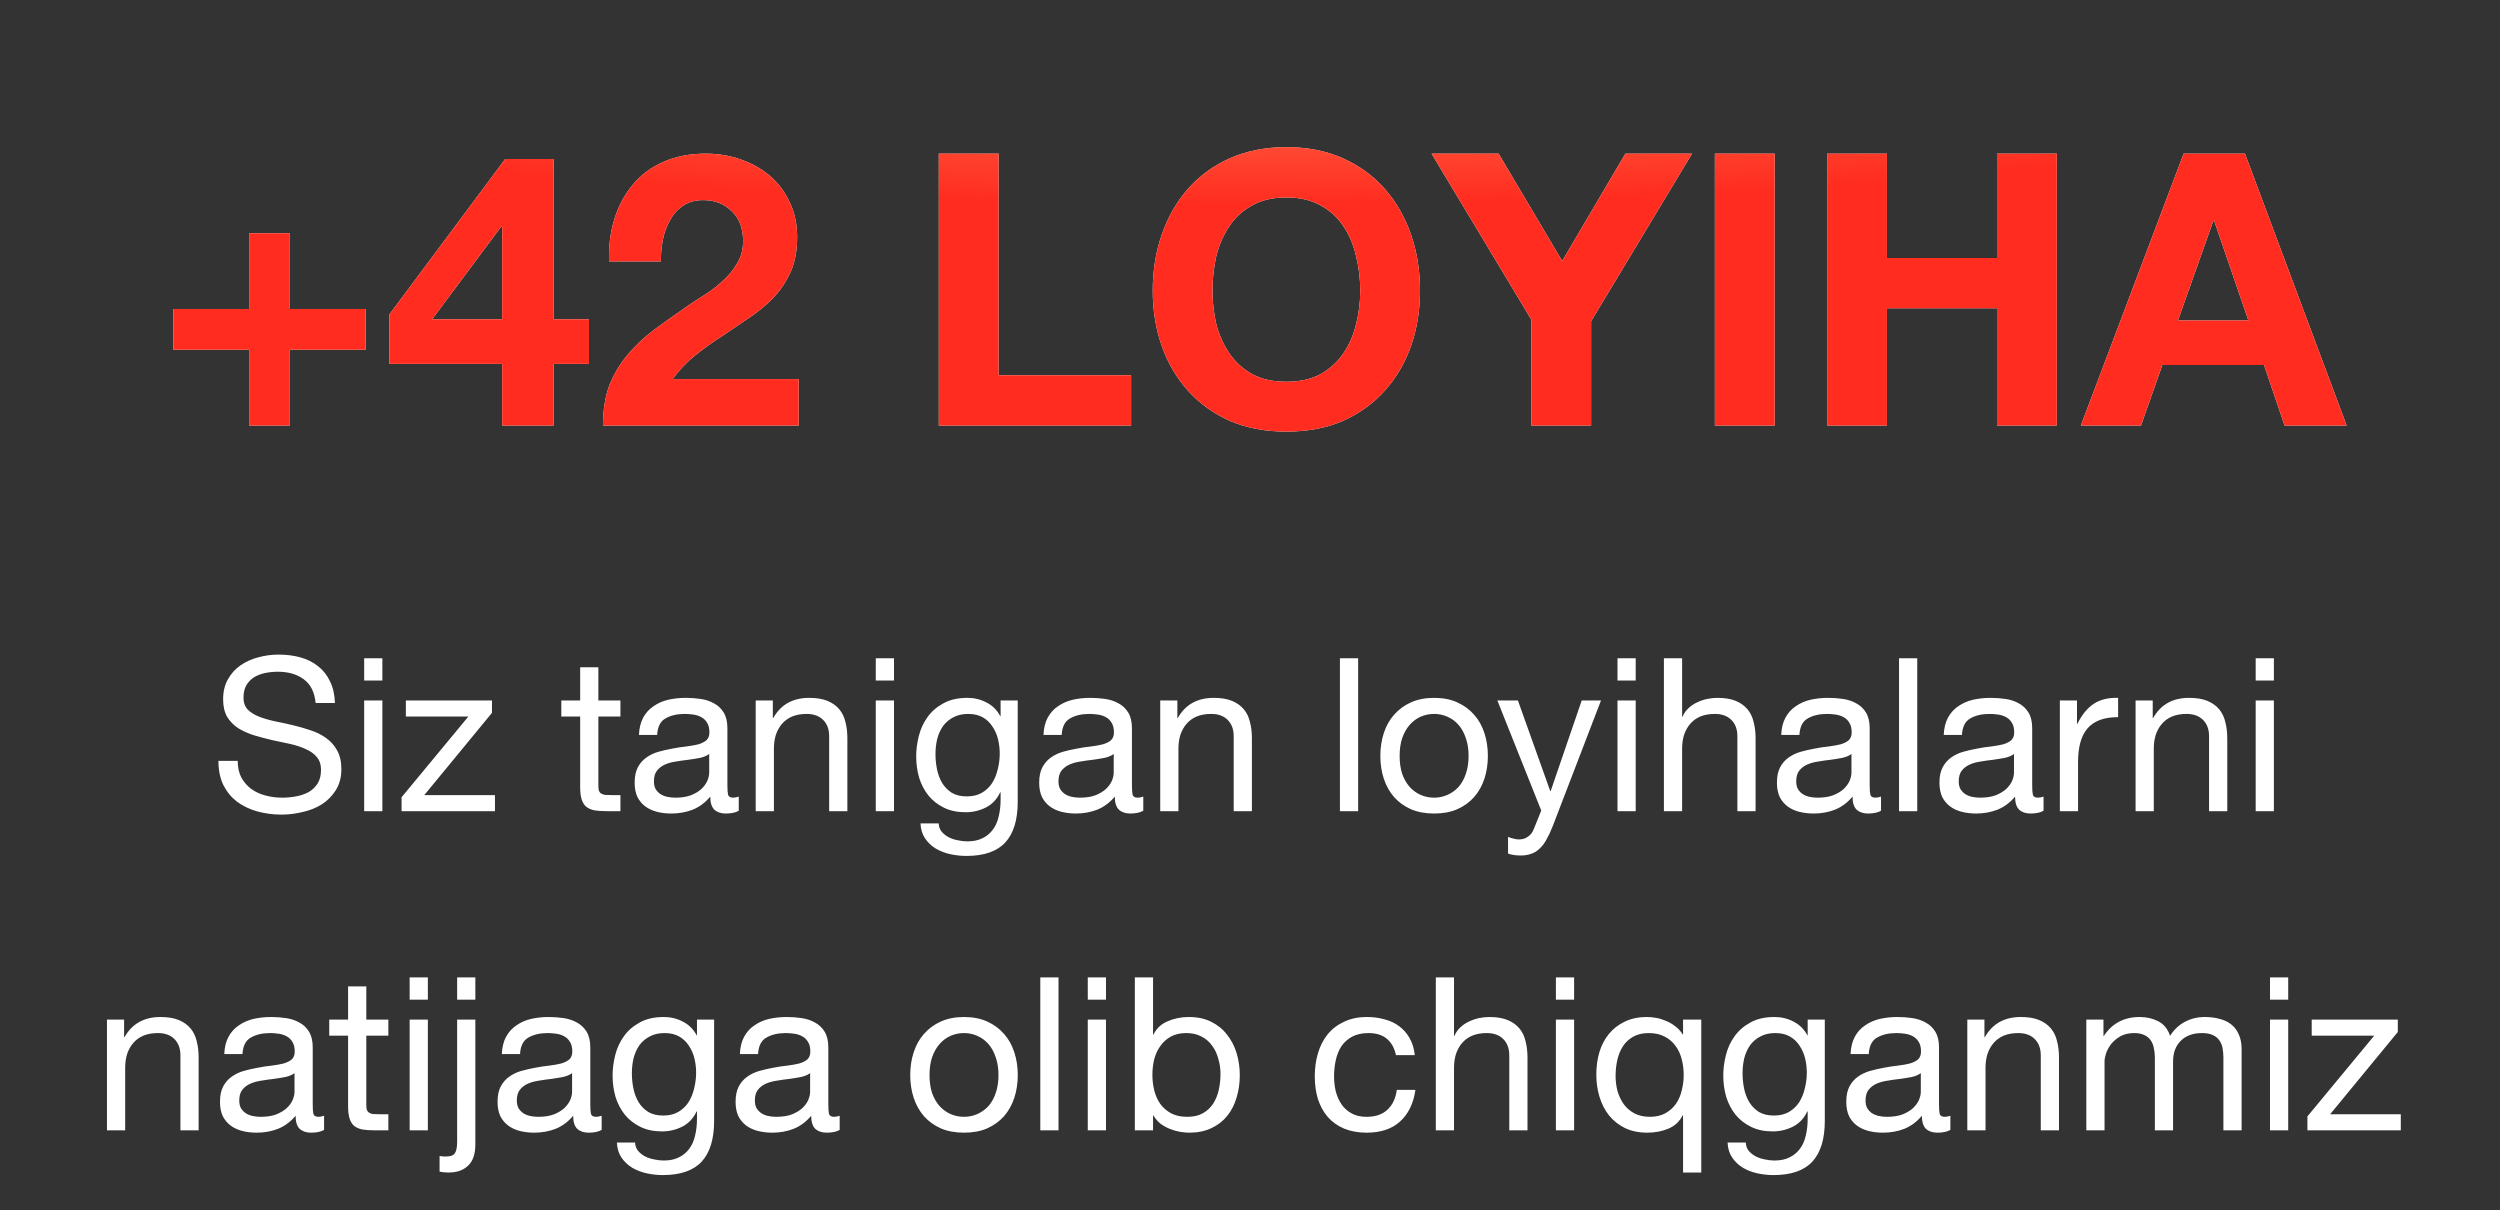
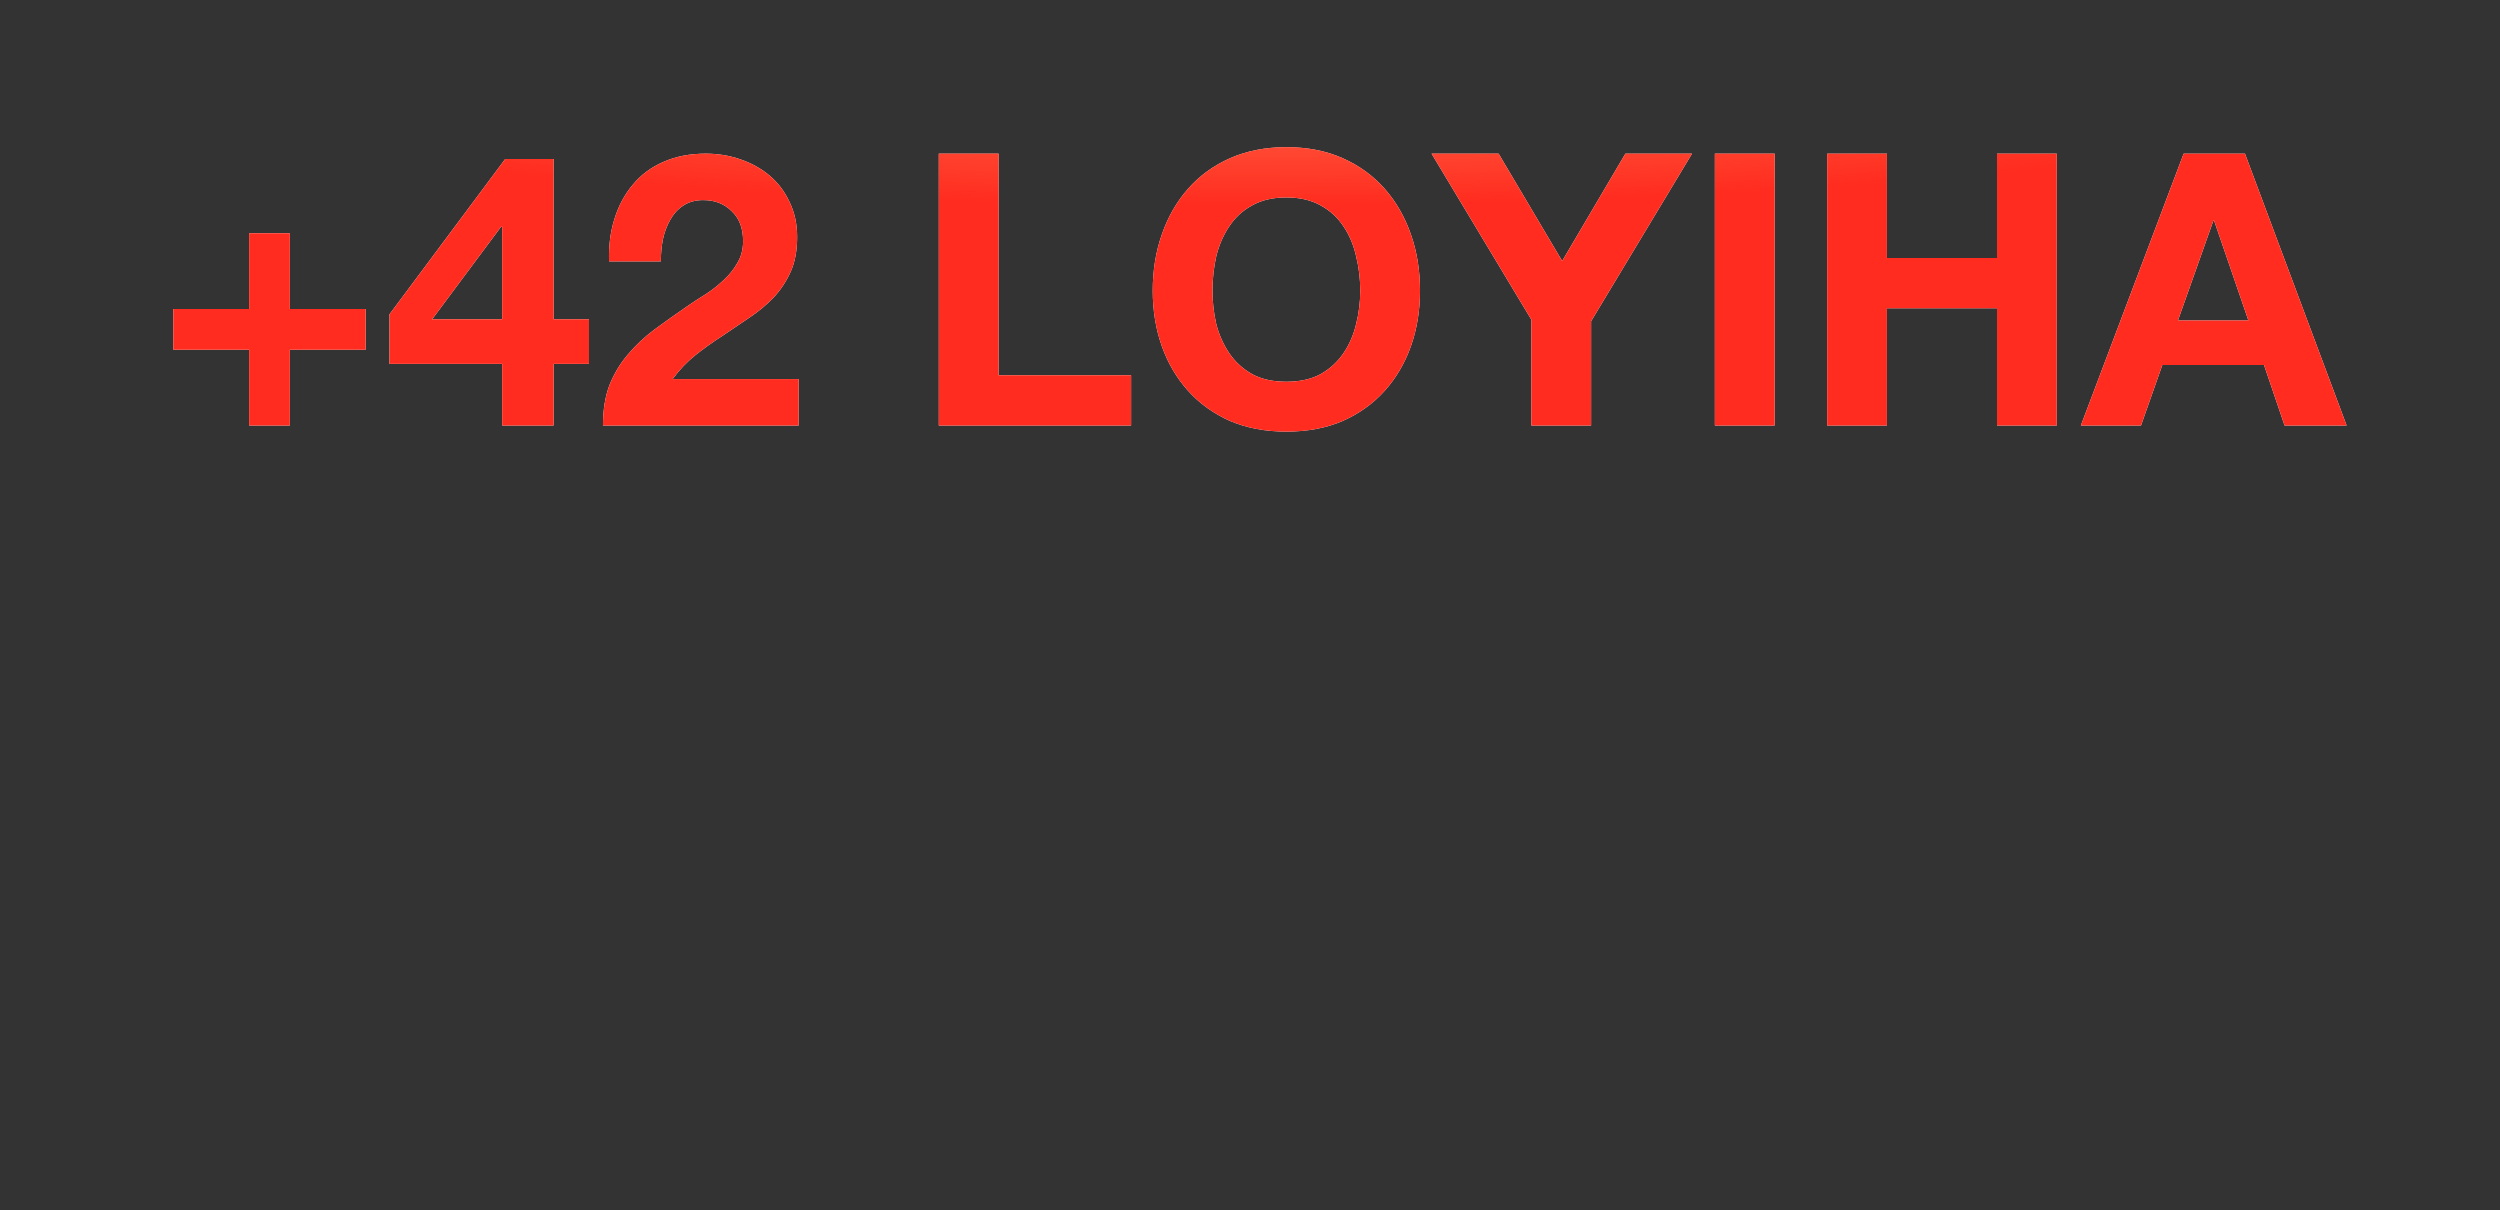
<svg xmlns="http://www.w3.org/2000/svg" width="188" height="91" viewBox="0 0 188 91" fill="none">
  <rect x="0" y="0" width="188" height="91" fill="#333333" stroke="none" />
  <path d="M21.797 23.238H27.496V26.302H21.797V32H18.734V26.302H13.035V23.238H18.734V17.54H21.797V23.238ZM37.764 17.053H37.679L32.496 24.011H37.764V17.053ZM37.764 27.361H29.289V23.639L37.993 11.956H41.63V24.011H44.293V27.361H41.63V32H37.764V27.361ZM45.801 19.658C45.763 18.513 45.897 17.454 46.202 16.48C46.508 15.487 46.966 14.628 47.577 13.903C48.187 13.158 48.951 12.586 49.867 12.185C50.803 11.765 51.872 11.555 53.074 11.555C53.991 11.555 54.859 11.698 55.68 11.984C56.52 12.271 57.255 12.681 57.885 13.216C58.515 13.75 59.011 14.409 59.374 15.191C59.756 15.974 59.947 16.852 59.947 17.826C59.947 18.838 59.785 19.706 59.46 20.432C59.135 21.157 58.706 21.806 58.171 22.379C57.637 22.932 57.026 23.438 56.339 23.896C55.671 24.355 54.993 24.813 54.306 25.271C53.618 25.71 52.95 26.187 52.301 26.703C51.652 27.218 51.08 27.819 50.583 28.507H60.061V32H45.343C45.343 30.835 45.505 29.824 45.83 28.965C46.173 28.106 46.632 27.342 47.204 26.674C47.777 25.987 48.445 25.357 49.209 24.784C49.991 24.211 50.812 23.629 51.671 23.037C52.11 22.732 52.578 22.427 53.074 22.121C53.571 21.797 54.019 21.443 54.42 21.061C54.84 20.68 55.184 20.25 55.451 19.773C55.737 19.296 55.881 18.752 55.881 18.141C55.881 17.167 55.594 16.413 55.022 15.879C54.468 15.325 53.752 15.048 52.874 15.048C52.282 15.048 51.776 15.191 51.356 15.478C50.955 15.745 50.631 16.108 50.383 16.566C50.135 17.005 49.953 17.501 49.839 18.055C49.743 18.589 49.696 19.124 49.696 19.658H45.801ZM70.598 11.555H75.094V28.22H85.059V32H70.598V11.555ZM91.18 21.863C91.18 22.722 91.276 23.562 91.467 24.383C91.677 25.185 92.001 25.91 92.44 26.559C92.879 27.209 93.452 27.733 94.158 28.134C94.865 28.516 95.724 28.707 96.735 28.707C97.747 28.707 98.606 28.516 99.312 28.134C100.019 27.733 100.591 27.209 101.031 26.559C101.47 25.91 101.785 25.185 101.976 24.383C102.185 23.562 102.29 22.722 102.29 21.863C102.29 20.966 102.185 20.098 101.976 19.258C101.785 18.418 101.47 17.673 101.031 17.024C100.591 16.356 100.019 15.831 99.312 15.449C98.606 15.048 97.747 14.848 96.735 14.848C95.724 14.848 94.865 15.048 94.158 15.449C93.452 15.831 92.879 16.356 92.44 17.024C92.001 17.673 91.677 18.418 91.467 19.258C91.276 20.098 91.18 20.966 91.18 21.863ZM86.685 21.863C86.685 20.336 86.914 18.924 87.372 17.625C87.83 16.308 88.489 15.163 89.348 14.189C90.207 13.216 91.257 12.452 92.497 11.899C93.757 11.345 95.17 11.068 96.735 11.068C98.32 11.068 99.733 11.345 100.973 11.899C102.214 12.452 103.264 13.216 104.123 14.189C104.982 15.163 105.641 16.308 106.099 17.625C106.557 18.924 106.786 20.336 106.786 21.863C106.786 23.352 106.557 24.746 106.099 26.044C105.641 27.323 104.982 28.44 104.123 29.394C103.264 30.349 102.214 31.103 100.973 31.656C99.733 32.191 98.32 32.458 96.735 32.458C95.17 32.458 93.757 32.191 92.497 31.656C91.257 31.103 90.207 30.349 89.348 29.394C88.489 28.44 87.83 27.323 87.372 26.044C86.914 24.746 86.685 23.352 86.685 21.863ZM115.157 24.04L107.654 11.555H112.694L117.476 19.63L122.229 11.555H127.24L119.652 24.154V32H115.157V24.04ZM128.958 11.555H133.454V32H128.958V11.555ZM137.403 11.555H141.899V19.401H150.174V11.555H154.67V32H150.174V23.18H141.899V32H137.403V11.555ZM163.782 24.097H169.079L166.502 16.595H166.445L163.782 24.097ZM164.211 11.555H168.822L176.467 32H171.8L170.253 27.447H162.608L161.004 32H156.48L164.211 11.555Z" fill="white" />
  <path d="M21.797 23.238H27.496V26.302H21.797V32H18.734V26.302H13.035V23.238H18.734V17.54H21.797V23.238ZM37.764 17.053H37.679L32.496 24.011H37.764V17.053ZM37.764 27.361H29.289V23.639L37.993 11.956H41.63V24.011H44.293V27.361H41.63V32H37.764V27.361ZM45.801 19.658C45.763 18.513 45.897 17.454 46.202 16.48C46.508 15.487 46.966 14.628 47.577 13.903C48.187 13.158 48.951 12.586 49.867 12.185C50.803 11.765 51.872 11.555 53.074 11.555C53.991 11.555 54.859 11.698 55.68 11.984C56.52 12.271 57.255 12.681 57.885 13.216C58.515 13.75 59.011 14.409 59.374 15.191C59.756 15.974 59.947 16.852 59.947 17.826C59.947 18.838 59.785 19.706 59.46 20.432C59.135 21.157 58.706 21.806 58.171 22.379C57.637 22.932 57.026 23.438 56.339 23.896C55.671 24.355 54.993 24.813 54.306 25.271C53.618 25.71 52.95 26.187 52.301 26.703C51.652 27.218 51.08 27.819 50.583 28.507H60.061V32H45.343C45.343 30.835 45.505 29.824 45.83 28.965C46.173 28.106 46.632 27.342 47.204 26.674C47.777 25.987 48.445 25.357 49.209 24.784C49.991 24.211 50.812 23.629 51.671 23.037C52.11 22.732 52.578 22.427 53.074 22.121C53.571 21.797 54.019 21.443 54.42 21.061C54.84 20.68 55.184 20.25 55.451 19.773C55.737 19.296 55.881 18.752 55.881 18.141C55.881 17.167 55.594 16.413 55.022 15.879C54.468 15.325 53.752 15.048 52.874 15.048C52.282 15.048 51.776 15.191 51.356 15.478C50.955 15.745 50.631 16.108 50.383 16.566C50.135 17.005 49.953 17.501 49.839 18.055C49.743 18.589 49.696 19.124 49.696 19.658H45.801ZM70.598 11.555H75.094V28.22H85.059V32H70.598V11.555ZM91.18 21.863C91.18 22.722 91.276 23.562 91.467 24.383C91.677 25.185 92.001 25.91 92.44 26.559C92.879 27.209 93.452 27.733 94.158 28.134C94.865 28.516 95.724 28.707 96.735 28.707C97.747 28.707 98.606 28.516 99.312 28.134C100.019 27.733 100.591 27.209 101.031 26.559C101.47 25.91 101.785 25.185 101.976 24.383C102.185 23.562 102.29 22.722 102.29 21.863C102.29 20.966 102.185 20.098 101.976 19.258C101.785 18.418 101.47 17.673 101.031 17.024C100.591 16.356 100.019 15.831 99.312 15.449C98.606 15.048 97.747 14.848 96.735 14.848C95.724 14.848 94.865 15.048 94.158 15.449C93.452 15.831 92.879 16.356 92.44 17.024C92.001 17.673 91.677 18.418 91.467 19.258C91.276 20.098 91.18 20.966 91.18 21.863ZM86.685 21.863C86.685 20.336 86.914 18.924 87.372 17.625C87.83 16.308 88.489 15.163 89.348 14.189C90.207 13.216 91.257 12.452 92.497 11.899C93.757 11.345 95.17 11.068 96.735 11.068C98.32 11.068 99.733 11.345 100.973 11.899C102.214 12.452 103.264 13.216 104.123 14.189C104.982 15.163 105.641 16.308 106.099 17.625C106.557 18.924 106.786 20.336 106.786 21.863C106.786 23.352 106.557 24.746 106.099 26.044C105.641 27.323 104.982 28.44 104.123 29.394C103.264 30.349 102.214 31.103 100.973 31.656C99.733 32.191 98.32 32.458 96.735 32.458C95.17 32.458 93.757 32.191 92.497 31.656C91.257 31.103 90.207 30.349 89.348 29.394C88.489 28.44 87.83 27.323 87.372 26.044C86.914 24.746 86.685 23.352 86.685 21.863ZM115.157 24.04L107.654 11.555H112.694L117.476 19.63L122.229 11.555H127.24L119.652 24.154V32H115.157V24.04ZM128.958 11.555H133.454V32H128.958V11.555ZM137.403 11.555H141.899V19.401H150.174V11.555H154.67V32H150.174V23.18H141.899V32H137.403V11.555ZM163.782 24.097H169.079L166.502 16.595H166.445L163.782 24.097ZM164.211 11.555H168.822L176.467 32H171.8L170.253 27.447H162.608L161.004 32H156.48L164.211 11.555Z" fill="#FF2C1F" />
  <path d="M21.797 23.238H27.496V26.302H21.797V32H18.734V26.302H13.035V23.238H18.734V17.54H21.797V23.238ZM37.764 17.053H37.679L32.496 24.011H37.764V17.053ZM37.764 27.361H29.289V23.639L37.993 11.956H41.63V24.011H44.293V27.361H41.63V32H37.764V27.361ZM45.801 19.658C45.763 18.513 45.897 17.454 46.202 16.48C46.508 15.487 46.966 14.628 47.577 13.903C48.187 13.158 48.951 12.586 49.867 12.185C50.803 11.765 51.872 11.555 53.074 11.555C53.991 11.555 54.859 11.698 55.68 11.984C56.52 12.271 57.255 12.681 57.885 13.216C58.515 13.75 59.011 14.409 59.374 15.191C59.756 15.974 59.947 16.852 59.947 17.826C59.947 18.838 59.785 19.706 59.46 20.432C59.135 21.157 58.706 21.806 58.171 22.379C57.637 22.932 57.026 23.438 56.339 23.896C55.671 24.355 54.993 24.813 54.306 25.271C53.618 25.71 52.95 26.187 52.301 26.703C51.652 27.218 51.08 27.819 50.583 28.507H60.061V32H45.343C45.343 30.835 45.505 29.824 45.83 28.965C46.173 28.106 46.632 27.342 47.204 26.674C47.777 25.987 48.445 25.357 49.209 24.784C49.991 24.211 50.812 23.629 51.671 23.037C52.11 22.732 52.578 22.427 53.074 22.121C53.571 21.797 54.019 21.443 54.42 21.061C54.84 20.68 55.184 20.25 55.451 19.773C55.737 19.296 55.881 18.752 55.881 18.141C55.881 17.167 55.594 16.413 55.022 15.879C54.468 15.325 53.752 15.048 52.874 15.048C52.282 15.048 51.776 15.191 51.356 15.478C50.955 15.745 50.631 16.108 50.383 16.566C50.135 17.005 49.953 17.501 49.839 18.055C49.743 18.589 49.696 19.124 49.696 19.658H45.801ZM70.598 11.555H75.094V28.22H85.059V32H70.598V11.555ZM91.18 21.863C91.18 22.722 91.276 23.562 91.467 24.383C91.677 25.185 92.001 25.91 92.44 26.559C92.879 27.209 93.452 27.733 94.158 28.134C94.865 28.516 95.724 28.707 96.735 28.707C97.747 28.707 98.606 28.516 99.312 28.134C100.019 27.733 100.591 27.209 101.031 26.559C101.47 25.91 101.785 25.185 101.976 24.383C102.185 23.562 102.29 22.722 102.29 21.863C102.29 20.966 102.185 20.098 101.976 19.258C101.785 18.418 101.47 17.673 101.031 17.024C100.591 16.356 100.019 15.831 99.312 15.449C98.606 15.048 97.747 14.848 96.735 14.848C95.724 14.848 94.865 15.048 94.158 15.449C93.452 15.831 92.879 16.356 92.44 17.024C92.001 17.673 91.677 18.418 91.467 19.258C91.276 20.098 91.18 20.966 91.18 21.863ZM86.685 21.863C86.685 20.336 86.914 18.924 87.372 17.625C87.83 16.308 88.489 15.163 89.348 14.189C90.207 13.216 91.257 12.452 92.497 11.899C93.757 11.345 95.17 11.068 96.735 11.068C98.32 11.068 99.733 11.345 100.973 11.899C102.214 12.452 103.264 13.216 104.123 14.189C104.982 15.163 105.641 16.308 106.099 17.625C106.557 18.924 106.786 20.336 106.786 21.863C106.786 23.352 106.557 24.746 106.099 26.044C105.641 27.323 104.982 28.44 104.123 29.394C103.264 30.349 102.214 31.103 100.973 31.656C99.733 32.191 98.32 32.458 96.735 32.458C95.17 32.458 93.757 32.191 92.497 31.656C91.257 31.103 90.207 30.349 89.348 29.394C88.489 28.44 87.83 27.323 87.372 26.044C86.914 24.746 86.685 23.352 86.685 21.863ZM115.157 24.04L107.654 11.555H112.694L117.476 19.63L122.229 11.555H127.24L119.652 24.154V32H115.157V24.04ZM128.958 11.555H133.454V32H128.958V11.555ZM137.403 11.555H141.899V19.401H150.174V11.555H154.67V32H150.174V23.18H141.899V32H137.403V11.555ZM163.782 24.097H169.079L166.502 16.595H166.445L163.782 24.097ZM164.211 11.555H168.822L176.467 32H171.8L170.253 27.447H162.608L161.004 32H156.48L164.211 11.555Z" fill="url(#paint0_radial_2001_45)" />
-   <path d="M23.738 52.866C23.652 52.039 23.351 51.443 22.836 51.078C22.331 50.702 21.681 50.514 20.887 50.514C20.565 50.514 20.248 50.547 19.936 50.611C19.625 50.675 19.346 50.783 19.099 50.933C18.863 51.084 18.669 51.288 18.519 51.545C18.379 51.792 18.31 52.104 18.31 52.479C18.31 52.834 18.412 53.124 18.616 53.349C18.83 53.564 19.11 53.741 19.453 53.881C19.808 54.02 20.205 54.138 20.645 54.235C21.085 54.321 21.531 54.418 21.982 54.525C22.444 54.632 22.895 54.761 23.335 54.911C23.775 55.051 24.167 55.244 24.511 55.491C24.865 55.738 25.144 56.05 25.348 56.426C25.563 56.801 25.671 57.274 25.671 57.843C25.671 58.455 25.531 58.981 25.252 59.422C24.983 59.851 24.634 60.205 24.205 60.485C23.775 60.753 23.292 60.946 22.755 61.064C22.229 61.193 21.703 61.258 21.177 61.258C20.532 61.258 19.92 61.177 19.34 61.016C18.771 60.855 18.267 60.613 17.826 60.291C17.397 59.958 17.053 59.54 16.796 59.035C16.549 58.52 16.425 57.913 16.425 57.215H17.875C17.875 57.698 17.966 58.117 18.148 58.471C18.342 58.815 18.589 59.099 18.89 59.325C19.201 59.55 19.561 59.717 19.969 59.824C20.377 59.932 20.796 59.985 21.225 59.985C21.569 59.985 21.912 59.953 22.256 59.889C22.61 59.824 22.927 59.717 23.206 59.566C23.485 59.405 23.711 59.191 23.883 58.922C24.054 58.654 24.14 58.31 24.14 57.891C24.14 57.494 24.033 57.172 23.818 56.925C23.614 56.678 23.335 56.479 22.981 56.329C22.637 56.168 22.245 56.039 21.805 55.942C21.365 55.846 20.914 55.749 20.452 55.653C20.001 55.545 19.555 55.427 19.115 55.298C18.675 55.158 18.277 54.981 17.923 54.767C17.579 54.541 17.3 54.257 17.085 53.913C16.881 53.559 16.779 53.118 16.779 52.592C16.779 52.012 16.898 51.513 17.134 51.094C17.37 50.665 17.681 50.316 18.068 50.047C18.465 49.768 18.911 49.564 19.405 49.435C19.91 49.296 20.425 49.226 20.951 49.226C21.542 49.226 22.089 49.296 22.594 49.435C23.099 49.575 23.539 49.795 23.915 50.096C24.301 50.396 24.602 50.777 24.817 51.239C25.042 51.69 25.166 52.232 25.187 52.866H23.738ZM28.754 51.175H27.385V49.5H28.754V51.175ZM27.385 52.673H28.754V61H27.385V52.673ZM30.198 59.953L35.224 53.881H30.521V52.673H36.996V53.607L31.906 59.792H37.221V61H30.198V59.953ZM44.997 52.673H46.656V53.881H44.997V59.051C44.997 59.212 45.008 59.341 45.03 59.438C45.062 59.534 45.115 59.609 45.191 59.663C45.266 59.717 45.368 59.754 45.497 59.776C45.636 59.787 45.813 59.792 46.028 59.792H46.656V61H45.609C45.255 61 44.949 60.978 44.691 60.936C44.444 60.882 44.24 60.791 44.079 60.662C43.929 60.533 43.816 60.35 43.741 60.114C43.666 59.878 43.628 59.566 43.628 59.18V53.881H42.211V52.673H43.628V50.176H44.997V52.673ZM55.554 60.968C55.318 61.107 54.991 61.177 54.572 61.177C54.218 61.177 53.933 61.081 53.718 60.887C53.514 60.683 53.412 60.356 53.412 59.905C53.036 60.356 52.596 60.683 52.091 60.887C51.597 61.081 51.061 61.177 50.481 61.177C50.105 61.177 49.745 61.134 49.401 61.048C49.069 60.962 48.779 60.828 48.532 60.646C48.285 60.463 48.086 60.227 47.936 59.937C47.796 59.636 47.726 59.276 47.726 58.858C47.726 58.385 47.807 57.999 47.968 57.698C48.129 57.397 48.339 57.156 48.596 56.973C48.865 56.78 49.165 56.635 49.498 56.538C49.842 56.442 50.191 56.361 50.545 56.297C50.921 56.222 51.275 56.168 51.608 56.136C51.952 56.093 52.252 56.039 52.51 55.975C52.768 55.899 52.972 55.797 53.122 55.669C53.273 55.529 53.348 55.33 53.348 55.073C53.348 54.772 53.289 54.53 53.171 54.348C53.063 54.165 52.918 54.026 52.736 53.929C52.564 53.832 52.365 53.768 52.14 53.736C51.925 53.703 51.71 53.687 51.495 53.687C50.916 53.687 50.432 53.8 50.046 54.026C49.659 54.24 49.45 54.654 49.418 55.266H48.049C48.07 54.751 48.177 54.316 48.371 53.961C48.564 53.607 48.822 53.322 49.144 53.108C49.466 52.882 49.831 52.721 50.239 52.624C50.658 52.528 51.103 52.479 51.576 52.479C51.952 52.479 52.322 52.506 52.687 52.56C53.063 52.614 53.401 52.726 53.702 52.898C54.003 53.059 54.244 53.29 54.427 53.591C54.609 53.891 54.701 54.283 54.701 54.767V59.051C54.701 59.373 54.717 59.609 54.749 59.76C54.792 59.91 54.921 59.985 55.136 59.985C55.254 59.985 55.393 59.958 55.554 59.905V60.968ZM53.332 56.699C53.16 56.828 52.934 56.925 52.655 56.989C52.376 57.043 52.081 57.091 51.769 57.134C51.469 57.166 51.163 57.209 50.851 57.263C50.54 57.306 50.261 57.381 50.014 57.489C49.767 57.596 49.563 57.752 49.401 57.956C49.251 58.149 49.176 58.417 49.176 58.761C49.176 58.987 49.219 59.18 49.305 59.341C49.401 59.491 49.52 59.615 49.659 59.711C49.81 59.808 49.981 59.878 50.175 59.921C50.368 59.964 50.572 59.985 50.787 59.985C51.238 59.985 51.624 59.926 51.947 59.808C52.269 59.679 52.532 59.523 52.736 59.341C52.94 59.148 53.09 58.944 53.187 58.729C53.283 58.503 53.332 58.294 53.332 58.101V56.699ZM56.829 52.673H58.117V53.993H58.149C58.718 52.984 59.62 52.479 60.855 52.479C61.403 52.479 61.859 52.555 62.224 52.705C62.59 52.855 62.885 53.065 63.11 53.333C63.336 53.602 63.492 53.924 63.578 54.3C63.674 54.665 63.722 55.073 63.722 55.524V61H62.353V55.362C62.353 54.847 62.203 54.439 61.902 54.138C61.602 53.838 61.188 53.687 60.662 53.687C60.243 53.687 59.878 53.752 59.567 53.881C59.266 54.01 59.014 54.192 58.81 54.428C58.606 54.665 58.45 54.944 58.343 55.266C58.246 55.577 58.198 55.921 58.198 56.297V61H56.829V52.673ZM67.228 51.175H65.859V49.5H67.228V51.175ZM65.859 52.673H67.228V61H65.859V52.673ZM76.533 60.291C76.533 61.655 76.222 62.675 75.599 63.352C74.976 64.028 73.999 64.366 72.667 64.366C72.281 64.366 71.883 64.323 71.475 64.237C71.078 64.152 70.713 64.012 70.38 63.819C70.058 63.625 69.79 63.373 69.575 63.062C69.36 62.75 69.242 62.369 69.221 61.918H70.59C70.6 62.165 70.675 62.374 70.815 62.546C70.965 62.718 71.143 62.858 71.347 62.965C71.561 63.072 71.792 63.148 72.039 63.191C72.286 63.244 72.522 63.271 72.748 63.271C73.199 63.271 73.58 63.191 73.891 63.029C74.203 62.879 74.461 62.664 74.665 62.385C74.869 62.117 75.014 61.789 75.1 61.403C75.196 61.016 75.245 60.592 75.245 60.13V59.583H75.212C74.976 60.098 74.616 60.479 74.133 60.726C73.661 60.962 73.156 61.081 72.619 61.081C71.996 61.081 71.454 60.968 70.992 60.742C70.531 60.517 70.144 60.216 69.832 59.84C69.521 59.454 69.285 59.008 69.124 58.503C68.974 57.988 68.898 57.446 68.898 56.877C68.898 56.383 68.963 55.878 69.092 55.362C69.221 54.836 69.435 54.364 69.736 53.945C70.037 53.516 70.434 53.167 70.928 52.898C71.422 52.619 72.028 52.479 72.748 52.479C73.274 52.479 73.757 52.597 74.198 52.834C74.638 53.059 74.981 53.403 75.228 53.865H75.245V52.673H76.533V60.291ZM72.7 59.889C73.151 59.889 73.532 59.797 73.843 59.615C74.165 59.422 74.423 59.175 74.616 58.874C74.81 58.562 74.949 58.214 75.035 57.827C75.132 57.44 75.18 57.054 75.18 56.667C75.18 56.302 75.137 55.942 75.051 55.588C74.965 55.234 74.826 54.917 74.632 54.638C74.45 54.348 74.208 54.117 73.908 53.945C73.607 53.773 73.242 53.687 72.812 53.687C72.372 53.687 71.996 53.773 71.685 53.945C71.373 54.106 71.116 54.326 70.912 54.605C70.718 54.885 70.573 55.207 70.477 55.572C70.391 55.937 70.348 56.318 70.348 56.715C70.348 57.091 70.385 57.467 70.461 57.843C70.536 58.219 70.665 58.562 70.847 58.874C71.03 59.175 71.271 59.422 71.572 59.615C71.873 59.797 72.249 59.889 72.7 59.889ZM85.975 60.968C85.739 61.107 85.412 61.177 84.993 61.177C84.638 61.177 84.354 61.081 84.139 60.887C83.935 60.683 83.833 60.356 83.833 59.905C83.457 60.356 83.017 60.683 82.512 60.887C82.018 61.081 81.481 61.177 80.902 61.177C80.526 61.177 80.166 61.134 79.822 61.048C79.49 60.962 79.2 60.828 78.953 60.646C78.706 60.463 78.507 60.227 78.357 59.937C78.217 59.636 78.147 59.276 78.147 58.858C78.147 58.385 78.228 57.999 78.389 57.698C78.55 57.397 78.759 57.156 79.017 56.973C79.285 56.78 79.586 56.635 79.919 56.538C80.263 56.442 80.612 56.361 80.966 56.297C81.342 56.222 81.696 56.168 82.029 56.136C82.373 56.093 82.673 56.039 82.931 55.975C83.189 55.899 83.393 55.797 83.543 55.669C83.694 55.529 83.769 55.33 83.769 55.073C83.769 54.772 83.71 54.53 83.591 54.348C83.484 54.165 83.339 54.026 83.157 53.929C82.985 53.832 82.786 53.768 82.561 53.736C82.346 53.703 82.131 53.687 81.916 53.687C81.337 53.687 80.853 53.8 80.467 54.026C80.08 54.24 79.871 54.654 79.838 55.266H78.469C78.491 54.751 78.598 54.316 78.792 53.961C78.985 53.607 79.243 53.322 79.565 53.108C79.887 52.882 80.252 52.721 80.66 52.624C81.079 52.528 81.524 52.479 81.997 52.479C82.373 52.479 82.743 52.506 83.108 52.56C83.484 52.614 83.822 52.726 84.123 52.898C84.424 53.059 84.665 53.29 84.848 53.591C85.03 53.891 85.122 54.283 85.122 54.767V59.051C85.122 59.373 85.138 59.609 85.17 59.76C85.213 59.91 85.342 59.985 85.556 59.985C85.675 59.985 85.814 59.958 85.975 59.905V60.968ZM83.752 56.699C83.581 56.828 83.355 56.925 83.076 56.989C82.797 57.043 82.501 57.091 82.19 57.134C81.889 57.166 81.583 57.209 81.272 57.263C80.961 57.306 80.681 57.381 80.434 57.489C80.188 57.596 79.984 57.752 79.822 57.956C79.672 58.149 79.597 58.417 79.597 58.761C79.597 58.987 79.64 59.18 79.726 59.341C79.822 59.491 79.941 59.615 80.08 59.711C80.231 59.808 80.402 59.878 80.596 59.921C80.789 59.964 80.993 59.985 81.208 59.985C81.659 59.985 82.045 59.926 82.367 59.808C82.689 59.679 82.953 59.523 83.157 59.341C83.361 59.148 83.511 58.944 83.608 58.729C83.704 58.503 83.752 58.294 83.752 58.101V56.699ZM87.249 52.673H88.538V53.993H88.57C89.139 52.984 90.041 52.479 91.276 52.479C91.824 52.479 92.28 52.555 92.645 52.705C93.01 52.855 93.306 53.065 93.531 53.333C93.757 53.602 93.912 53.924 93.998 54.3C94.095 54.665 94.143 55.073 94.143 55.524V61H92.774V55.362C92.774 54.847 92.624 54.439 92.323 54.138C92.022 53.838 91.609 53.687 91.083 53.687C90.664 53.687 90.299 53.752 89.988 53.881C89.687 54.01 89.435 54.192 89.231 54.428C89.027 54.665 88.871 54.944 88.764 55.266C88.667 55.577 88.619 55.921 88.619 56.297V61H87.249V52.673ZM100.763 49.5H102.132V61H100.763V49.5ZM105.252 56.844C105.252 57.349 105.316 57.8 105.445 58.197C105.585 58.584 105.773 58.911 106.009 59.18C106.245 59.438 106.519 59.636 106.83 59.776C107.152 59.916 107.491 59.985 107.845 59.985C108.199 59.985 108.532 59.916 108.844 59.776C109.166 59.636 109.445 59.438 109.681 59.18C109.917 58.911 110.1 58.584 110.229 58.197C110.368 57.8 110.438 57.349 110.438 56.844C110.438 56.34 110.368 55.894 110.229 55.508C110.1 55.11 109.917 54.777 109.681 54.509C109.445 54.24 109.166 54.036 108.844 53.897C108.532 53.757 108.199 53.687 107.845 53.687C107.491 53.687 107.152 53.757 106.83 53.897C106.519 54.036 106.245 54.24 106.009 54.509C105.773 54.777 105.585 55.11 105.445 55.508C105.316 55.894 105.252 56.34 105.252 56.844ZM103.802 56.844C103.802 56.232 103.888 55.663 104.06 55.137C104.232 54.6 104.489 54.138 104.833 53.752C105.177 53.355 105.601 53.043 106.105 52.818C106.61 52.592 107.19 52.479 107.845 52.479C108.511 52.479 109.091 52.592 109.585 52.818C110.089 53.043 110.513 53.355 110.857 53.752C111.201 54.138 111.458 54.6 111.63 55.137C111.802 55.663 111.888 56.232 111.888 56.844C111.888 57.456 111.802 58.026 111.63 58.552C111.458 59.078 111.201 59.54 110.857 59.937C110.513 60.324 110.089 60.63 109.585 60.855C109.091 61.07 108.511 61.177 107.845 61.177C107.19 61.177 106.61 61.07 106.105 60.855C105.601 60.63 105.177 60.324 104.833 59.937C104.489 59.54 104.232 59.078 104.06 58.552C103.888 58.026 103.802 57.456 103.802 56.844ZM116.772 62.111C116.611 62.519 116.45 62.863 116.289 63.142C116.138 63.421 115.966 63.647 115.773 63.819C115.591 64.001 115.381 64.13 115.145 64.205C114.919 64.291 114.656 64.334 114.356 64.334C114.195 64.334 114.034 64.323 113.873 64.302C113.711 64.281 113.556 64.243 113.405 64.189V62.933C113.524 62.986 113.658 63.029 113.808 63.062C113.969 63.105 114.103 63.126 114.211 63.126C114.49 63.126 114.721 63.056 114.903 62.917C115.097 62.788 115.242 62.6 115.338 62.353L115.902 60.952L112.6 52.673H114.146L116.578 59.486H116.611L118.946 52.673H120.396L116.772 62.111ZM123.005 51.175H121.636V49.5H123.005V51.175ZM121.636 52.673H123.005V61H121.636V52.673ZM125.126 49.5H126.495V53.897H126.527C126.635 53.639 126.785 53.424 126.978 53.252C127.172 53.07 127.386 52.925 127.623 52.818C127.87 52.7 128.122 52.614 128.38 52.56C128.648 52.506 128.906 52.479 129.153 52.479C129.701 52.479 130.157 52.555 130.522 52.705C130.887 52.855 131.182 53.065 131.408 53.333C131.633 53.602 131.789 53.924 131.875 54.3C131.972 54.665 132.02 55.073 132.02 55.524V61H130.651V55.362C130.651 54.847 130.501 54.439 130.2 54.138C129.899 53.838 129.486 53.687 128.96 53.687C128.541 53.687 128.176 53.752 127.864 53.881C127.564 54.01 127.311 54.192 127.107 54.428C126.903 54.665 126.748 54.944 126.64 55.266C126.544 55.577 126.495 55.921 126.495 56.297V61H125.126V49.5ZM141.453 60.968C141.217 61.107 140.889 61.177 140.471 61.177C140.116 61.177 139.832 61.081 139.617 60.887C139.413 60.683 139.311 60.356 139.311 59.905C138.935 60.356 138.495 60.683 137.99 60.887C137.496 61.081 136.959 61.177 136.38 61.177C136.004 61.177 135.644 61.134 135.3 61.048C134.967 60.962 134.678 60.828 134.431 60.646C134.184 60.463 133.985 60.227 133.835 59.937C133.695 59.636 133.625 59.276 133.625 58.858C133.625 58.385 133.706 57.999 133.867 57.698C134.028 57.397 134.237 57.156 134.495 56.973C134.763 56.78 135.064 56.635 135.397 56.538C135.741 56.442 136.09 56.361 136.444 56.297C136.82 56.222 137.174 56.168 137.507 56.136C137.851 56.093 138.151 56.039 138.409 55.975C138.667 55.899 138.871 55.797 139.021 55.669C139.171 55.529 139.247 55.33 139.247 55.073C139.247 54.772 139.188 54.53 139.069 54.348C138.962 54.165 138.817 54.026 138.635 53.929C138.463 53.832 138.264 53.768 138.039 53.736C137.824 53.703 137.609 53.687 137.394 53.687C136.814 53.687 136.331 53.8 135.945 54.026C135.558 54.24 135.349 54.654 135.316 55.266H133.947C133.969 54.751 134.076 54.316 134.27 53.961C134.463 53.607 134.721 53.322 135.043 53.108C135.365 52.882 135.73 52.721 136.138 52.624C136.557 52.528 137.002 52.479 137.475 52.479C137.851 52.479 138.221 52.506 138.586 52.56C138.962 52.614 139.3 52.726 139.601 52.898C139.902 53.059 140.143 53.29 140.326 53.591C140.508 53.891 140.6 54.283 140.6 54.767V59.051C140.6 59.373 140.616 59.609 140.648 59.76C140.691 59.91 140.82 59.985 141.034 59.985C141.153 59.985 141.292 59.958 141.453 59.905V60.968ZM139.23 56.699C139.059 56.828 138.833 56.925 138.554 56.989C138.275 57.043 137.979 57.091 137.668 57.134C137.367 57.166 137.061 57.209 136.75 57.263C136.439 57.306 136.159 57.381 135.912 57.489C135.665 57.596 135.461 57.752 135.3 57.956C135.15 58.149 135.075 58.417 135.075 58.761C135.075 58.987 135.118 59.18 135.204 59.341C135.3 59.491 135.418 59.615 135.558 59.711C135.708 59.808 135.88 59.878 136.073 59.921C136.267 59.964 136.471 59.985 136.686 59.985C137.137 59.985 137.523 59.926 137.845 59.808C138.167 59.679 138.43 59.523 138.635 59.341C138.839 59.148 138.989 58.944 139.086 58.729C139.182 58.503 139.23 58.294 139.23 58.101V56.699ZM142.808 49.5H144.177V61H142.808V49.5ZM153.675 60.968C153.439 61.107 153.111 61.177 152.693 61.177C152.338 61.177 152.054 61.081 151.839 60.887C151.635 60.683 151.533 60.356 151.533 59.905C151.157 60.356 150.717 60.683 150.212 60.887C149.718 61.081 149.181 61.177 148.601 61.177C148.226 61.177 147.866 61.134 147.522 61.048C147.189 60.962 146.899 60.828 146.652 60.646C146.405 60.463 146.207 60.227 146.056 59.937C145.917 59.636 145.847 59.276 145.847 58.858C145.847 58.385 145.928 57.999 146.089 57.698C146.25 57.397 146.459 57.156 146.717 56.973C146.985 56.78 147.286 56.635 147.619 56.538C147.962 56.442 148.311 56.361 148.666 56.297C149.042 56.222 149.396 56.168 149.729 56.136C150.072 56.093 150.373 56.039 150.631 55.975C150.889 55.899 151.093 55.797 151.243 55.669C151.393 55.529 151.468 55.33 151.468 55.073C151.468 54.772 151.409 54.53 151.291 54.348C151.184 54.165 151.039 54.026 150.856 53.929C150.685 53.832 150.486 53.768 150.26 53.736C150.046 53.703 149.831 53.687 149.616 53.687C149.036 53.687 148.553 53.8 148.166 54.026C147.78 54.24 147.57 54.654 147.538 55.266H146.169C146.191 54.751 146.298 54.316 146.491 53.961C146.685 53.607 146.942 53.322 147.264 53.108C147.587 52.882 147.952 52.721 148.36 52.624C148.779 52.528 149.224 52.479 149.697 52.479C150.072 52.479 150.443 52.506 150.808 52.56C151.184 52.614 151.522 52.726 151.823 52.898C152.123 53.059 152.365 53.29 152.548 53.591C152.73 53.891 152.821 54.283 152.821 54.767V59.051C152.821 59.373 152.837 59.609 152.87 59.76C152.913 59.91 153.042 59.985 153.256 59.985C153.374 59.985 153.514 59.958 153.675 59.905V60.968ZM151.452 56.699C151.28 56.828 151.055 56.925 150.776 56.989C150.497 57.043 150.201 57.091 149.89 57.134C149.589 57.166 149.283 57.209 148.972 57.263C148.66 57.306 148.381 57.381 148.134 57.489C147.887 57.596 147.683 57.752 147.522 57.956C147.372 58.149 147.297 58.417 147.297 58.761C147.297 58.987 147.34 59.18 147.426 59.341C147.522 59.491 147.64 59.615 147.78 59.711C147.93 59.808 148.102 59.878 148.295 59.921C148.489 59.964 148.693 59.985 148.907 59.985C149.358 59.985 149.745 59.926 150.067 59.808C150.389 59.679 150.652 59.523 150.856 59.341C151.06 59.148 151.211 58.944 151.307 58.729C151.404 58.503 151.452 58.294 151.452 58.101V56.699ZM154.901 52.673H156.19V54.428H156.222C156.555 53.752 156.963 53.252 157.446 52.93C157.929 52.608 158.541 52.458 159.282 52.479V53.929C158.734 53.929 158.267 54.004 157.881 54.154C157.494 54.305 157.183 54.525 156.947 54.815C156.71 55.105 156.539 55.459 156.431 55.878C156.324 56.286 156.27 56.758 156.27 57.295V61H154.901V52.673ZM160.596 52.673H161.885V53.993H161.917C162.486 52.984 163.388 52.479 164.623 52.479C165.171 52.479 165.627 52.555 165.992 52.705C166.357 52.855 166.652 53.065 166.878 53.333C167.103 53.602 167.259 53.924 167.345 54.3C167.442 54.665 167.49 55.073 167.49 55.524V61H166.121V55.362C166.121 54.847 165.971 54.439 165.67 54.138C165.369 53.838 164.956 53.687 164.43 53.687C164.011 53.687 163.646 53.752 163.334 53.881C163.034 54.01 162.781 54.192 162.577 54.428C162.373 54.665 162.218 54.944 162.11 55.266C162.014 55.577 161.965 55.921 161.965 56.297V61H160.596V52.673ZM170.996 51.175H169.627V49.5H170.996V51.175ZM169.627 52.673H170.996V61H169.627V52.673ZM8.044 76.673H9.332V77.993H9.364C9.933 76.984 10.835 76.479 12.07 76.479C12.618 76.479 13.074 76.555 13.439 76.705C13.805 76.855 14.1 77.065 14.325 77.333C14.551 77.602 14.707 77.924 14.792 78.299C14.889 78.665 14.937 79.073 14.937 79.524V85H13.568V79.362C13.568 78.847 13.418 78.439 13.117 78.138C12.817 77.838 12.403 77.687 11.877 77.687C11.458 77.687 11.093 77.752 10.782 77.881C10.481 78.01 10.229 78.192 10.025 78.428C9.821 78.665 9.665 78.944 9.558 79.266C9.461 79.577 9.413 79.921 9.413 80.297V85H8.044V76.673ZM24.371 84.968C24.134 85.107 23.807 85.177 23.388 85.177C23.034 85.177 22.749 85.081 22.535 84.887C22.331 84.683 22.229 84.356 22.229 83.905C21.853 84.356 21.412 84.683 20.908 84.887C20.414 85.081 19.877 85.177 19.297 85.177C18.921 85.177 18.561 85.134 18.218 85.048C17.885 84.962 17.595 84.828 17.348 84.646C17.101 84.463 16.902 84.227 16.752 83.937C16.613 83.636 16.543 83.276 16.543 82.858C16.543 82.385 16.623 81.999 16.784 81.698C16.945 81.397 17.155 81.156 17.413 80.973C17.681 80.78 17.982 80.635 18.314 80.538C18.658 80.442 19.007 80.361 19.361 80.297C19.737 80.222 20.092 80.168 20.424 80.136C20.768 80.093 21.069 80.039 21.326 79.975C21.584 79.899 21.788 79.797 21.939 79.669C22.089 79.529 22.164 79.33 22.164 79.073C22.164 78.772 22.105 78.53 21.987 78.348C21.88 78.165 21.735 78.026 21.552 77.929C21.38 77.832 21.181 77.768 20.956 77.736C20.741 77.704 20.526 77.687 20.312 77.687C19.732 77.687 19.249 77.8 18.862 78.026C18.476 78.24 18.266 78.654 18.234 79.266H16.865C16.886 78.751 16.994 78.316 17.187 77.961C17.38 77.607 17.638 77.322 17.96 77.108C18.282 76.882 18.647 76.721 19.055 76.624C19.474 76.528 19.92 76.479 20.392 76.479C20.768 76.479 21.139 76.506 21.504 76.56C21.88 76.614 22.218 76.726 22.518 76.898C22.819 77.059 23.061 77.29 23.243 77.591C23.426 77.891 23.517 78.283 23.517 78.767V83.051C23.517 83.373 23.533 83.609 23.565 83.76C23.608 83.91 23.737 83.985 23.952 83.985C24.07 83.985 24.21 83.958 24.371 83.905V84.968ZM22.148 80.699C21.976 80.828 21.751 80.925 21.471 80.989C21.192 81.043 20.897 81.091 20.585 81.134C20.285 81.166 19.979 81.21 19.667 81.263C19.356 81.306 19.077 81.381 18.83 81.489C18.583 81.596 18.379 81.752 18.218 81.956C18.067 82.149 17.992 82.418 17.992 82.761C17.992 82.987 18.035 83.18 18.121 83.341C18.218 83.491 18.336 83.615 18.476 83.711C18.626 83.808 18.798 83.878 18.991 83.921C19.184 83.964 19.388 83.985 19.603 83.985C20.054 83.985 20.441 83.926 20.763 83.808C21.085 83.679 21.348 83.523 21.552 83.341C21.756 83.148 21.906 82.944 22.003 82.729C22.1 82.503 22.148 82.294 22.148 82.101V80.699ZM27.546 76.673H29.205V77.881H27.546V83.051C27.546 83.212 27.556 83.341 27.578 83.438C27.61 83.534 27.664 83.609 27.739 83.663C27.814 83.717 27.916 83.754 28.045 83.776C28.184 83.787 28.362 83.792 28.576 83.792H29.205V85H28.158C27.803 85 27.497 84.978 27.239 84.936C26.992 84.882 26.788 84.791 26.627 84.662C26.477 84.533 26.364 84.35 26.289 84.114C26.214 83.878 26.176 83.567 26.176 83.18V77.881H24.759V76.673H26.176V74.176H27.546V76.673ZM32.175 75.175H30.806V73.5H32.175V75.175ZM30.806 76.673H32.175V85H30.806V76.673ZM35.746 75.175H34.377V73.5H35.746V75.175ZM35.746 86.047C35.746 86.788 35.563 87.325 35.198 87.658C34.844 88.001 34.361 88.173 33.748 88.173C33.502 88.173 33.271 88.152 33.056 88.109V86.933C33.11 86.944 33.158 86.949 33.201 86.949C33.233 86.96 33.271 86.965 33.314 86.965H33.603C33.904 86.965 34.108 86.879 34.216 86.707C34.323 86.546 34.377 86.251 34.377 85.822V76.673H35.746V86.047ZM45.244 84.968C45.008 85.107 44.68 85.177 44.261 85.177C43.907 85.177 43.622 85.081 43.407 84.887C43.203 84.683 43.102 84.356 43.102 83.905C42.726 84.356 42.285 84.683 41.781 84.887C41.287 85.081 40.75 85.177 40.17 85.177C39.794 85.177 39.434 85.134 39.091 85.048C38.758 84.962 38.468 84.828 38.221 84.646C37.974 84.463 37.776 84.227 37.625 83.937C37.486 83.636 37.416 83.276 37.416 82.858C37.416 82.385 37.496 81.999 37.657 81.698C37.818 81.397 38.028 81.156 38.285 80.973C38.554 80.78 38.855 80.635 39.188 80.538C39.531 80.442 39.88 80.361 40.234 80.297C40.61 80.222 40.965 80.168 41.297 80.136C41.641 80.093 41.942 80.039 42.2 79.975C42.457 79.899 42.661 79.797 42.812 79.669C42.962 79.529 43.037 79.33 43.037 79.073C43.037 78.772 42.978 78.53 42.86 78.348C42.752 78.165 42.608 78.026 42.425 77.929C42.253 77.832 42.054 77.768 41.829 77.736C41.614 77.704 41.4 77.687 41.185 77.687C40.605 77.687 40.122 77.8 39.735 78.026C39.349 78.24 39.139 78.654 39.107 79.266H37.738C37.759 78.751 37.867 78.316 38.06 77.961C38.253 77.607 38.511 77.322 38.833 77.108C39.155 76.882 39.52 76.721 39.928 76.624C40.347 76.528 40.793 76.479 41.265 76.479C41.641 76.479 42.012 76.506 42.377 76.56C42.752 76.614 43.091 76.726 43.391 76.898C43.692 77.059 43.934 77.29 44.116 77.591C44.299 77.891 44.39 78.283 44.39 78.767V83.051C44.39 83.373 44.406 83.609 44.438 83.76C44.481 83.91 44.61 83.985 44.825 83.985C44.943 83.985 45.083 83.958 45.244 83.905V84.968ZM43.021 80.699C42.849 80.828 42.624 80.925 42.344 80.989C42.065 81.043 41.77 81.091 41.459 81.134C41.158 81.166 40.852 81.21 40.541 81.263C40.229 81.306 39.95 81.381 39.703 81.489C39.456 81.596 39.252 81.752 39.091 81.956C38.941 82.149 38.865 82.418 38.865 82.761C38.865 82.987 38.908 83.18 38.994 83.341C39.091 83.491 39.209 83.615 39.349 83.711C39.499 83.808 39.671 83.878 39.864 83.921C40.057 83.964 40.261 83.985 40.476 83.985C40.927 83.985 41.314 83.926 41.636 83.808C41.958 83.679 42.221 83.523 42.425 83.341C42.629 83.148 42.779 82.944 42.876 82.729C42.973 82.503 43.021 82.294 43.021 82.101V80.699ZM53.702 84.291C53.702 85.655 53.39 86.675 52.767 87.352C52.145 88.028 51.167 88.366 49.836 88.366C49.449 88.366 49.052 88.323 48.644 88.237C48.247 88.152 47.882 88.012 47.549 87.819C47.227 87.625 46.958 87.373 46.743 87.062C46.529 86.75 46.411 86.369 46.389 85.918H47.758C47.769 86.165 47.844 86.374 47.984 86.546C48.134 86.718 48.311 86.858 48.515 86.965C48.73 87.072 48.961 87.148 49.208 87.191C49.455 87.244 49.691 87.271 49.916 87.271C50.367 87.271 50.749 87.191 51.06 87.029C51.371 86.879 51.629 86.664 51.833 86.385C52.037 86.117 52.182 85.789 52.268 85.403C52.365 85.016 52.413 84.592 52.413 84.13V83.583H52.381C52.145 84.098 51.785 84.479 51.302 84.726C50.829 84.962 50.325 85.081 49.788 85.081C49.165 85.081 48.623 84.968 48.161 84.742C47.699 84.517 47.313 84.216 47.001 83.84C46.69 83.454 46.453 83.008 46.292 82.503C46.142 81.988 46.067 81.446 46.067 80.877C46.067 80.383 46.131 79.878 46.26 79.362C46.389 78.836 46.604 78.364 46.904 77.945C47.205 77.516 47.602 77.167 48.096 76.898C48.59 76.619 49.197 76.479 49.916 76.479C50.443 76.479 50.926 76.597 51.366 76.834C51.806 77.059 52.15 77.403 52.397 77.865H52.413V76.673H53.702V84.291ZM49.868 83.889C50.319 83.889 50.7 83.797 51.012 83.615C51.334 83.421 51.592 83.174 51.785 82.874C51.978 82.562 52.118 82.213 52.204 81.827C52.3 81.44 52.349 81.054 52.349 80.667C52.349 80.302 52.306 79.942 52.22 79.588C52.134 79.234 51.994 78.917 51.801 78.638C51.618 78.348 51.377 78.117 51.076 77.945C50.776 77.773 50.41 77.687 49.981 77.687C49.541 77.687 49.165 77.773 48.853 77.945C48.542 78.106 48.284 78.326 48.08 78.606C47.887 78.885 47.742 79.207 47.645 79.572C47.559 79.937 47.517 80.318 47.517 80.716C47.517 81.091 47.554 81.467 47.629 81.843C47.705 82.219 47.833 82.562 48.016 82.874C48.198 83.174 48.44 83.421 48.741 83.615C49.041 83.797 49.417 83.889 49.868 83.889ZM63.144 84.968C62.908 85.107 62.58 85.177 62.161 85.177C61.807 85.177 61.523 85.081 61.308 84.887C61.104 84.683 61.002 84.356 61.002 83.905C60.626 84.356 60.186 84.683 59.681 84.887C59.187 85.081 58.65 85.177 58.07 85.177C57.694 85.177 57.335 85.134 56.991 85.048C56.658 84.962 56.368 84.828 56.121 84.646C55.874 84.463 55.676 84.227 55.525 83.937C55.386 83.636 55.316 83.276 55.316 82.858C55.316 82.385 55.396 81.999 55.557 81.698C55.719 81.397 55.928 81.156 56.186 80.973C56.454 80.78 56.755 80.635 57.088 80.538C57.431 80.442 57.78 80.361 58.135 80.297C58.511 80.222 58.865 80.168 59.198 80.136C59.541 80.093 59.842 80.039 60.1 79.975C60.357 79.899 60.561 79.797 60.712 79.669C60.862 79.529 60.937 79.33 60.937 79.073C60.937 78.772 60.878 78.53 60.76 78.348C60.653 78.165 60.508 78.026 60.325 77.929C60.153 77.832 59.955 77.768 59.729 77.736C59.514 77.704 59.3 77.687 59.085 77.687C58.505 77.687 58.022 77.8 57.635 78.026C57.249 78.24 57.039 78.654 57.007 79.266H55.638C55.66 78.751 55.767 78.316 55.96 77.961C56.154 77.607 56.411 77.322 56.733 77.108C57.056 76.882 57.421 76.721 57.829 76.624C58.247 76.528 58.693 76.479 59.166 76.479C59.541 76.479 59.912 76.506 60.277 76.56C60.653 76.614 60.991 76.726 61.292 76.898C61.592 77.059 61.834 77.29 62.016 77.591C62.199 77.891 62.29 78.283 62.29 78.767V83.051C62.29 83.373 62.306 83.609 62.339 83.76C62.382 83.91 62.51 83.985 62.725 83.985C62.843 83.985 62.983 83.958 63.144 83.905V84.968ZM60.921 80.699C60.749 80.828 60.524 80.925 60.245 80.989C59.965 81.043 59.67 81.091 59.359 81.134C59.058 81.166 58.752 81.21 58.441 81.263C58.129 81.306 57.85 81.381 57.603 81.489C57.356 81.596 57.152 81.752 56.991 81.956C56.841 82.149 56.766 82.418 56.766 82.761C56.766 82.987 56.809 83.18 56.894 83.341C56.991 83.491 57.109 83.615 57.249 83.711C57.399 83.808 57.571 83.878 57.764 83.921C57.958 83.964 58.161 83.985 58.376 83.985C58.827 83.985 59.214 83.926 59.536 83.808C59.858 83.679 60.121 83.523 60.325 83.341C60.529 83.148 60.679 82.944 60.776 82.729C60.873 82.503 60.921 82.294 60.921 82.101V80.699ZM69.9 80.844C69.9 81.349 69.964 81.8 70.093 82.197C70.233 82.584 70.421 82.912 70.657 83.18C70.893 83.438 71.167 83.636 71.478 83.776C71.8 83.915 72.138 83.985 72.493 83.985C72.847 83.985 73.18 83.915 73.492 83.776C73.814 83.636 74.093 83.438 74.329 83.18C74.565 82.912 74.748 82.584 74.877 82.197C75.016 81.8 75.086 81.349 75.086 80.844C75.086 80.34 75.016 79.894 74.877 79.507C74.748 79.11 74.565 78.777 74.329 78.509C74.093 78.24 73.814 78.036 73.492 77.897C73.18 77.757 72.847 77.687 72.493 77.687C72.138 77.687 71.8 77.757 71.478 77.897C71.167 78.036 70.893 78.24 70.657 78.509C70.421 78.777 70.233 79.11 70.093 79.507C69.964 79.894 69.9 80.34 69.9 80.844ZM68.45 80.844C68.45 80.232 68.536 79.663 68.708 79.137C68.88 78.6 69.137 78.138 69.481 77.752C69.825 77.355 70.249 77.043 70.753 76.818C71.258 76.592 71.838 76.479 72.493 76.479C73.159 76.479 73.739 76.592 74.233 76.818C74.737 77.043 75.161 77.355 75.505 77.752C75.849 78.138 76.106 78.6 76.278 79.137C76.45 79.663 76.536 80.232 76.536 80.844C76.536 81.457 76.45 82.026 76.278 82.552C76.106 83.078 75.849 83.54 75.505 83.937C75.161 84.323 74.737 84.629 74.233 84.855C73.739 85.07 73.159 85.177 72.493 85.177C71.838 85.177 71.258 85.07 70.753 84.855C70.249 84.629 69.825 84.323 69.481 83.937C69.137 83.54 68.88 83.078 68.708 82.552C68.536 82.026 68.45 81.457 68.45 80.844ZM78.231 73.5H79.6V85H78.231V73.5ZM83.17 75.175H81.801V73.5H83.17V75.175ZM81.801 76.673H83.17V85H81.801V76.673ZM85.34 73.5H86.709V77.8H86.741C86.966 77.338 87.321 77.006 87.804 76.802C88.287 76.587 88.819 76.479 89.398 76.479C90.043 76.479 90.601 76.597 91.074 76.834C91.557 77.07 91.954 77.392 92.266 77.8C92.588 78.198 92.829 78.659 92.99 79.185C93.151 79.712 93.232 80.27 93.232 80.861C93.232 81.451 93.151 82.01 92.99 82.536C92.84 83.062 92.604 83.523 92.282 83.921C91.97 84.307 91.573 84.613 91.09 84.839C90.617 85.064 90.064 85.177 89.431 85.177C89.227 85.177 88.996 85.156 88.738 85.113C88.491 85.07 88.244 85 87.997 84.903C87.75 84.807 87.514 84.678 87.288 84.517C87.074 84.345 86.891 84.136 86.741 83.889H86.709V85H85.34V73.5ZM91.782 80.764C91.782 80.377 91.729 80.001 91.621 79.636C91.525 79.26 91.369 78.928 91.154 78.638C90.95 78.348 90.682 78.117 90.349 77.945C90.027 77.773 89.645 77.687 89.205 77.687C88.743 77.687 88.352 77.779 88.029 77.961C87.707 78.144 87.444 78.385 87.24 78.686C87.036 78.976 86.886 79.309 86.789 79.685C86.703 80.061 86.66 80.442 86.66 80.828C86.66 81.236 86.709 81.634 86.805 82.02C86.902 82.396 87.052 82.729 87.256 83.019C87.471 83.309 87.745 83.545 88.078 83.728C88.411 83.899 88.813 83.985 89.286 83.985C89.758 83.985 90.15 83.894 90.462 83.711C90.784 83.529 91.041 83.287 91.235 82.987C91.428 82.686 91.567 82.342 91.653 81.956C91.739 81.569 91.782 81.172 91.782 80.764ZM104.975 79.346C104.868 78.82 104.643 78.412 104.299 78.122C103.955 77.832 103.494 77.687 102.914 77.687C102.42 77.687 102.006 77.779 101.674 77.961C101.341 78.144 101.072 78.385 100.868 78.686C100.675 78.987 100.535 79.336 100.449 79.733C100.363 80.12 100.321 80.522 100.321 80.941C100.321 81.328 100.363 81.703 100.449 82.069C100.546 82.434 100.691 82.761 100.884 83.051C101.078 83.33 101.33 83.556 101.641 83.728C101.953 83.899 102.323 83.985 102.753 83.985C103.429 83.985 103.955 83.808 104.331 83.454C104.718 83.099 104.954 82.6 105.04 81.956H106.441C106.291 82.987 105.904 83.781 105.281 84.34C104.669 84.898 103.832 85.177 102.769 85.177C102.135 85.177 101.571 85.075 101.078 84.871C100.594 84.667 100.186 84.377 99.853 84.001C99.531 83.626 99.284 83.18 99.112 82.665C98.951 82.138 98.871 81.564 98.871 80.941C98.871 80.318 98.951 79.738 99.112 79.201C99.274 78.654 99.515 78.181 99.837 77.784C100.17 77.376 100.584 77.059 101.078 76.834C101.571 76.597 102.146 76.479 102.801 76.479C103.273 76.479 103.714 76.538 104.122 76.657C104.541 76.764 104.906 76.936 105.217 77.172C105.539 77.408 105.802 77.709 106.006 78.074C106.21 78.428 106.339 78.853 106.393 79.346H104.975ZM107.973 73.5H109.342V77.897H109.374C109.482 77.639 109.632 77.424 109.825 77.252C110.019 77.07 110.233 76.925 110.47 76.818C110.717 76.7 110.969 76.614 111.227 76.56C111.495 76.506 111.753 76.479 112 76.479C112.548 76.479 113.004 76.555 113.369 76.705C113.734 76.855 114.029 77.065 114.255 77.333C114.48 77.602 114.636 77.924 114.722 78.299C114.819 78.665 114.867 79.073 114.867 79.524V85H113.498V79.362C113.498 78.847 113.347 78.439 113.047 78.138C112.746 77.838 112.333 77.687 111.807 77.687C111.388 77.687 111.023 77.752 110.711 77.881C110.411 78.01 110.158 78.192 109.954 78.428C109.75 78.665 109.595 78.944 109.487 79.266C109.391 79.577 109.342 79.921 109.342 80.297V85H107.973V73.5ZM118.373 75.175H117.004V73.5H118.373V75.175ZM117.004 76.673H118.373V85H117.004V76.673ZM121.492 80.909C121.492 81.295 121.541 81.677 121.637 82.052C121.745 82.418 121.9 82.745 122.105 83.035C122.319 83.325 122.588 83.556 122.91 83.728C123.243 83.899 123.629 83.985 124.07 83.985C124.531 83.985 124.923 83.894 125.245 83.711C125.568 83.529 125.831 83.293 126.035 83.003C126.239 82.702 126.384 82.364 126.47 81.988C126.566 81.612 126.614 81.231 126.614 80.844C126.614 80.436 126.566 80.044 126.47 79.669C126.373 79.282 126.217 78.944 126.002 78.654C125.798 78.364 125.53 78.133 125.197 77.961C124.864 77.779 124.461 77.687 123.989 77.687C123.527 77.687 123.135 77.779 122.813 77.961C122.491 78.144 122.233 78.385 122.04 78.686C121.847 78.987 121.707 79.33 121.621 79.717C121.535 80.103 121.492 80.501 121.492 80.909ZM127.935 88.173H126.566V83.873H126.534C126.308 84.334 125.954 84.667 125.471 84.871C124.988 85.075 124.456 85.177 123.876 85.177C123.232 85.177 122.668 85.059 122.185 84.823C121.713 84.587 121.315 84.27 120.993 83.873C120.682 83.475 120.445 83.013 120.284 82.487C120.123 81.961 120.043 81.403 120.043 80.812C120.043 80.222 120.118 79.663 120.268 79.137C120.429 78.611 120.666 78.154 120.977 77.768C121.299 77.371 121.696 77.059 122.169 76.834C122.652 76.597 123.211 76.479 123.844 76.479C124.059 76.479 124.29 76.501 124.537 76.544C124.784 76.587 125.031 76.662 125.278 76.769C125.525 76.866 125.755 77 125.97 77.172C126.196 77.333 126.384 77.537 126.534 77.784H126.566V76.673H127.935V88.173ZM137.225 84.291C137.225 85.655 136.914 86.675 136.291 87.352C135.668 88.028 134.691 88.366 133.36 88.366C132.973 88.366 132.576 88.323 132.168 88.237C131.77 88.152 131.405 88.012 131.072 87.819C130.75 87.625 130.482 87.373 130.267 87.062C130.052 86.75 129.934 86.369 129.913 85.918H131.282C131.293 86.165 131.368 86.374 131.507 86.546C131.658 86.718 131.835 86.858 132.039 86.965C132.254 87.072 132.485 87.148 132.731 87.191C132.978 87.244 133.215 87.271 133.44 87.271C133.891 87.271 134.272 87.191 134.584 87.029C134.895 86.879 135.153 86.664 135.357 86.385C135.561 86.117 135.706 85.789 135.792 85.403C135.888 85.016 135.937 84.592 135.937 84.13V83.583H135.905C135.668 84.098 135.309 84.479 134.825 84.726C134.353 84.962 133.848 85.081 133.311 85.081C132.689 85.081 132.146 84.968 131.685 84.742C131.223 84.517 130.836 84.216 130.525 83.84C130.213 83.454 129.977 83.008 129.816 82.503C129.666 81.988 129.591 81.446 129.591 80.877C129.591 80.383 129.655 79.878 129.784 79.362C129.913 78.836 130.128 78.364 130.428 77.945C130.729 77.516 131.126 77.167 131.62 76.898C132.114 76.619 132.721 76.479 133.44 76.479C133.966 76.479 134.45 76.597 134.89 76.834C135.33 77.059 135.674 77.403 135.921 77.865H135.937V76.673H137.225V84.291ZM133.392 83.889C133.843 83.889 134.224 83.797 134.535 83.615C134.858 83.421 135.115 83.174 135.309 82.874C135.502 82.562 135.641 82.213 135.727 81.827C135.824 81.44 135.872 81.054 135.872 80.667C135.872 80.302 135.829 79.942 135.743 79.588C135.658 79.234 135.518 78.917 135.325 78.638C135.142 78.348 134.901 78.117 134.6 77.945C134.299 77.773 133.934 77.687 133.505 77.687C133.064 77.687 132.689 77.773 132.377 77.945C132.066 78.106 131.808 78.326 131.604 78.606C131.411 78.885 131.266 79.207 131.169 79.572C131.083 79.937 131.04 80.318 131.04 80.716C131.04 81.091 131.078 81.467 131.153 81.843C131.228 82.219 131.357 82.562 131.54 82.874C131.722 83.174 131.964 83.421 132.264 83.615C132.565 83.797 132.941 83.889 133.392 83.889ZM146.668 84.968C146.431 85.107 146.104 85.177 145.685 85.177C145.331 85.177 145.046 85.081 144.831 84.887C144.627 84.683 144.525 84.356 144.525 83.905C144.15 84.356 143.709 84.683 143.205 84.887C142.711 85.081 142.174 85.177 141.594 85.177C141.218 85.177 140.858 85.134 140.515 85.048C140.182 84.962 139.892 84.828 139.645 84.646C139.398 84.463 139.199 84.227 139.049 83.937C138.909 83.636 138.84 83.276 138.84 82.858C138.84 82.385 138.92 81.999 139.081 81.698C139.242 81.397 139.452 81.156 139.709 80.973C139.978 80.78 140.278 80.635 140.611 80.538C140.955 80.442 141.304 80.361 141.658 80.297C142.034 80.222 142.388 80.168 142.721 80.136C143.065 80.093 143.366 80.039 143.623 79.975C143.881 79.899 144.085 79.797 144.235 79.669C144.386 79.529 144.461 79.33 144.461 79.073C144.461 78.772 144.402 78.53 144.284 78.348C144.176 78.165 144.031 78.026 143.849 77.929C143.677 77.832 143.478 77.768 143.253 77.736C143.038 77.704 142.823 77.687 142.609 77.687C142.029 77.687 141.546 77.8 141.159 78.026C140.772 78.24 140.563 78.654 140.531 79.266H139.162C139.183 78.751 139.291 78.316 139.484 77.961C139.677 77.607 139.935 77.322 140.257 77.108C140.579 76.882 140.944 76.721 141.352 76.624C141.771 76.528 142.217 76.479 142.689 76.479C143.065 76.479 143.435 76.506 143.801 76.56C144.176 76.614 144.515 76.726 144.815 76.898C145.116 77.059 145.358 77.29 145.54 77.591C145.723 77.891 145.814 78.283 145.814 78.767V83.051C145.814 83.373 145.83 83.609 145.862 83.76C145.905 83.91 146.034 83.985 146.249 83.985C146.367 83.985 146.506 83.958 146.668 83.905V84.968ZM144.445 80.699C144.273 80.828 144.047 80.925 143.768 80.989C143.489 81.043 143.194 81.091 142.882 81.134C142.582 81.166 142.276 81.21 141.964 81.263C141.653 81.306 141.374 81.381 141.127 81.489C140.88 81.596 140.676 81.752 140.515 81.956C140.364 82.149 140.289 82.418 140.289 82.761C140.289 82.987 140.332 83.18 140.418 83.341C140.515 83.491 140.633 83.615 140.772 83.711C140.923 83.808 141.095 83.878 141.288 83.921C141.481 83.964 141.685 83.985 141.9 83.985C142.351 83.985 142.737 83.926 143.06 83.808C143.382 83.679 143.645 83.523 143.849 83.341C144.053 83.148 144.203 82.944 144.3 82.729C144.396 82.503 144.445 82.294 144.445 82.101V80.699ZM147.942 76.673H149.23V77.993H149.263C149.832 76.984 150.734 76.479 151.969 76.479C152.516 76.479 152.973 76.555 153.338 76.705C153.703 76.855 153.998 77.065 154.224 77.333C154.449 77.602 154.605 77.924 154.691 78.299C154.787 78.665 154.836 79.073 154.836 79.524V85H153.466V79.362C153.466 78.847 153.316 78.439 153.015 78.138C152.715 77.838 152.301 77.687 151.775 77.687C151.356 77.687 150.991 77.752 150.68 77.881C150.379 78.01 150.127 78.192 149.923 78.428C149.719 78.665 149.563 78.944 149.456 79.266C149.359 79.577 149.311 79.921 149.311 80.297V85H147.942V76.673ZM156.892 76.673H158.18V77.897H158.213C158.835 76.952 159.732 76.479 160.903 76.479C161.418 76.479 161.885 76.587 162.304 76.802C162.723 77.016 163.018 77.381 163.19 77.897C163.469 77.446 163.834 77.097 164.285 76.85C164.747 76.603 165.251 76.479 165.799 76.479C166.218 76.479 166.594 76.528 166.927 76.624C167.27 76.71 167.56 76.85 167.796 77.043C168.043 77.236 168.231 77.489 168.36 77.8C168.5 78.101 168.569 78.466 168.569 78.895V85H167.2V79.54C167.2 79.282 167.179 79.04 167.136 78.815C167.093 78.589 167.012 78.396 166.894 78.235C166.776 78.063 166.61 77.929 166.395 77.832C166.191 77.736 165.923 77.687 165.59 77.687C164.913 77.687 164.382 77.881 163.995 78.267C163.608 78.654 163.415 79.169 163.415 79.814V85H162.046V79.54C162.046 79.271 162.019 79.024 161.966 78.799C161.923 78.573 161.842 78.38 161.724 78.219C161.606 78.047 161.445 77.918 161.241 77.832C161.047 77.736 160.795 77.687 160.484 77.687C160.086 77.687 159.743 77.768 159.453 77.929C159.174 78.09 158.943 78.283 158.76 78.509C158.588 78.734 158.46 78.971 158.374 79.218C158.299 79.454 158.261 79.653 158.261 79.814V85H156.892V76.673ZM172.073 75.175H170.704V73.5H172.073V75.175ZM170.704 76.673H172.073V85H170.704V76.673ZM173.518 83.953L178.543 77.881H173.84V76.673H180.315V77.607L175.225 83.792H180.54V85H173.518V83.953Z" fill="white" />
  <defs>
    <radialGradient id="paint0_radial_2001_45" cx="0" cy="0" r="1" gradientUnits="userSpaceOnUse" gradientTransform="translate(93.958 3.165) rotate(90) scale(12.311 93.958)">
      <stop stop-color="#FF7B5F" />
      <stop offset="1" stop-color="#FF7A50" stop-opacity="0" />
    </radialGradient>
  </defs>
</svg>